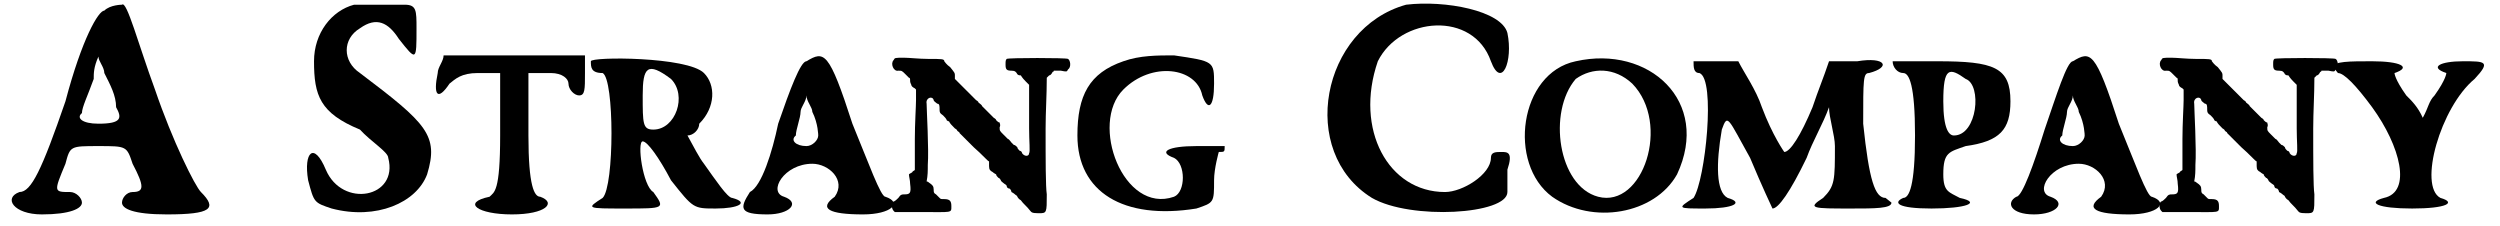
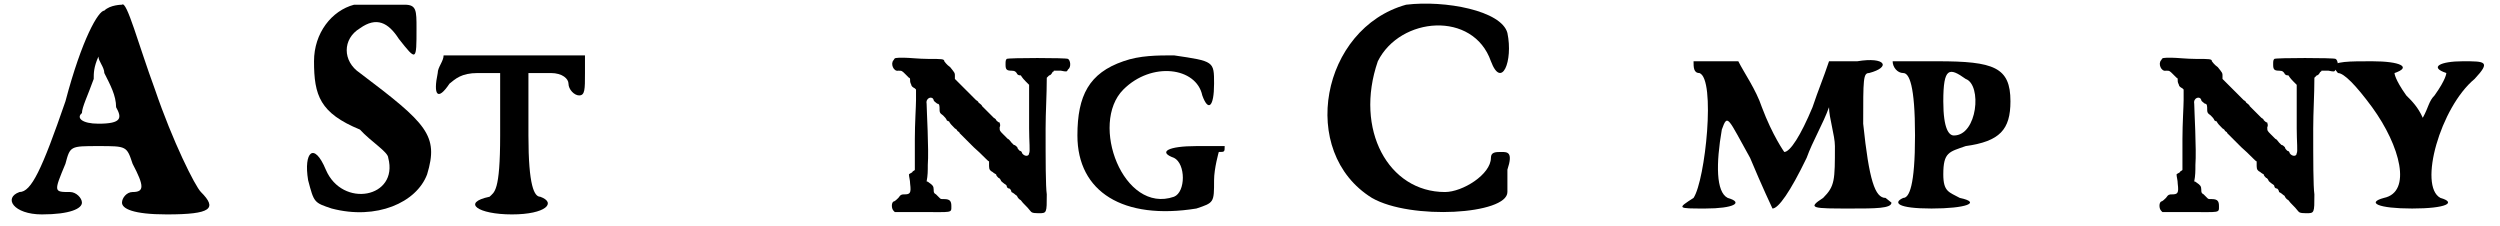
<svg xmlns="http://www.w3.org/2000/svg" xmlns:xlink="http://www.w3.org/1999/xlink" width="210px" height="19px" viewBox="0 0 2107 192" version="1.1">
  <defs>
    <path id="gl4106" d="M 81 9 C 76 9 62 33 48 86 C 28 144 19 163 9 163 C -5 168 4 182 28 182 C 52 182 62 177 62 172 C 62 168 57 163 52 163 C 38 163 38 163 48 139 C 52 124 52 124 76 124 C 100 124 100 124 105 139 C 115 158 115 163 105 163 C 100 163 96 168 96 172 C 96 177 105 182 134 182 C 172 182 177 177 163 163 C 158 158 139 120 124 76 C 110 38 100 0 96 4 C 96 4 86 4 81 9 M 91 91 C 96 100 96 105 76 105 C 62 105 57 100 62 96 C 62 91 67 81 72 67 C 72 62 72 57 76 48 C 76 52 81 57 81 62 C 86 72 91 81 91 91 z" fill="black" />
    <path id="gl4352" d="M 43 4 C 24 9 9 28 9 52 C 9 81 14 96 48 110 C 57 120 72 129 72 134 C 81 168 33 177 19 144 C 9 120 0 129 4 153 C 9 172 9 172 24 177 C 62 187 96 172 105 148 C 115 115 105 105 48 62 C 33 52 33 33 48 24 C 62 14 72 19 81 33 C 96 52 96 52 96 24 C 96 9 96 4 86 4 C 76 4 67 4 62 4 C 57 4 48 4 43 4 z" fill="black" />
    <path id="gl4353" d="M 4 19 C 0 38 4 43 14 28 C 19 24 24 19 38 19 C 43 19 48 19 57 19 C 57 38 57 52 57 72 C 57 120 52 120 48 124 C 24 129 38 139 67 139 C 96 139 105 129 91 124 C 86 124 81 115 81 72 C 81 57 81 38 81 19 C 91 19 96 19 100 19 C 110 19 115 24 115 28 C 115 33 120 38 124 38 C 129 38 129 33 129 19 C 129 14 129 9 129 4 C 110 4 91 4 72 4 C 48 4 28 4 9 4 C 9 9 4 14 4 19 z" fill="black" />
-     <path id="gl4354" d="M 4 4 C 4 9 4 14 14 14 C 24 19 24 110 14 120 C 0 129 0 129 33 129 C 67 129 67 129 57 115 C 48 110 43 72 48 72 C 52 72 62 86 72 105 C 91 129 91 129 110 129 C 129 129 139 124 124 120 C 120 120 110 105 100 91 C 96 86 91 76 86 67 C 91 67 96 62 96 57 C 110 43 110 24 100 14 C 86 0 4 0 4 4 M 72 19 C 86 33 76 62 57 62 C 48 62 48 57 48 33 C 48 9 52 4 72 19 z" fill="black" />
-     <path id="gl4355" d="M 57 9 C 52 9 43 33 33 62 C 28 86 19 115 9 120 C 0 134 0 139 24 139 C 43 139 52 129 38 124 C 24 120 38 96 62 96 C 76 96 91 110 81 124 C 67 134 76 139 105 139 C 129 139 139 129 124 124 C 120 124 110 96 96 62 C 76 0 72 0 57 9 M 67 72 C 67 76 62 81 57 81 C 48 81 43 76 48 72 C 48 67 52 57 52 52 C 52 48 57 43 57 38 C 57 43 62 48 62 52 C 67 62 67 72 67 72 z" fill="black" />
    <path id="gl4356" d="M 9 15 C 6 18 9 25 13 24 C 16 24 16 24 19 27 C 20 28 22 30 22 30 C 23 30 23 31 23 33 C 23 34 24 36 24 36 C 24 37 25 38 27 39 C 27 39 28 40 28 40 C 28 43 28 46 28 49 C 28 54 27 69 27 82 C 27 91 27 100 27 108 C 27 109 25 109 25 110 C 24 111 23 111 22 112 C 22 114 23 117 23 120 C 24 128 23 129 18 129 C 16 129 15 129 13 132 C 12 133 10 135 9 135 C 7 136 7 141 9 143 C 9 143 10 144 10 144 C 18 144 25 144 33 144 C 59 144 58 145 58 139 C 58 135 57 133 52 133 C 49 133 49 133 48 132 C 47 131 46 130 45 129 C 43 128 43 127 43 125 C 43 122 42 121 39 119 C 39 119 38 118 37 118 C 38 113 38 109 38 104 C 39 91 37 57 37 52 C 36 47 42 45 43 49 C 43 50 45 51 46 52 C 48 52 48 54 48 57 C 48 59 48 60 51 62 C 52 63 54 65 54 66 C 54 66 55 67 56 67 C 57 69 58 70 61 73 C 61 73 63 74 63 75 C 64 76 65 76 65 77 C 66 78 71 83 77 89 C 84 95 89 101 90 101 C 90 102 90 103 90 105 C 90 108 91 109 93 110 C 94 111 96 112 96 112 C 96 113 97 114 98 115 C 99 115 100 117 100 117 C 100 118 102 119 103 120 C 103 120 105 121 105 122 C 105 123 106 124 107 124 C 108 124 109 126 109 127 C 111 128 112 129 112 129 C 113 130 114 130 114 131 C 114 131 115 133 117 134 C 119 137 122 139 125 143 C 126 144 126 145 132 145 C 139 145 139 145 139 129 C 138 122 138 100 138 73 C 138 59 139 45 139 30 C 139 30 140 29 141 28 C 142 28 143 27 144 25 C 144 25 145 25 145 24 C 147 24 149 24 151 24 C 156 25 156 25 157 23 C 160 21 159 15 157 14 C 156 13 106 13 105 14 C 104 15 104 16 104 19 C 104 23 105 24 109 24 C 112 24 113 25 114 27 C 115 28 116 28 117 28 C 117 28 118 30 121 33 C 122 34 123 35 124 36 C 124 39 124 42 124 45 C 124 51 124 63 124 73 C 124 84 125 93 124 94 C 124 97 120 97 118 94 C 118 93 117 92 116 92 C 115 91 114 90 114 89 C 113 88 112 87 111 87 C 111 87 109 85 109 85 C 108 84 107 82 106 82 C 106 82 105 81 105 81 C 105 81 103 79 102 78 C 99 75 99 75 99 72 C 100 70 99 69 99 68 C 98 68 97 67 96 66 C 96 65 94 64 94 64 C 93 63 92 62 91 61 C 90 60 89 59 88 58 C 88 58 87 57 86 56 C 85 55 84 54 84 54 C 84 53 82 52 81 51 C 81 50 79 49 79 49 C 79 49 75 45 70 40 C 67 37 64 34 61 31 C 61 30 61 30 61 28 C 61 26 61 26 57 21 C 54 19 52 16 52 16 C 52 14 50 14 38 14 C 31 14 22 13 18 13 C 10 13 10 13 9 15 z" fill="black" />
    <path id="gl4357" d="M 43 9 C 14 19 4 38 4 72 C 4 120 43 144 105 134 C 120 129 120 129 120 110 C 120 100 124 86 124 86 C 129 86 129 86 129 81 C 129 81 120 81 105 81 C 81 81 72 86 86 91 C 96 96 96 120 86 124 C 43 139 14 62 43 33 C 67 9 105 14 110 38 C 115 52 120 48 120 28 C 120 9 120 9 86 4 C 72 4 57 4 43 9 z" fill="black" />
    <path id="gl4358" d="M 72 4 C 0 24 -20 129 43 168 C 76 187 158 182 158 163 C 158 158 158 148 158 144 C 163 129 158 129 153 129 C 148 129 144 129 144 134 C 144 148 120 163 105 163 C 57 163 28 110 48 52 C 67 14 129 9 144 52 C 153 76 163 52 158 28 C 153 9 105 0 72 4 z" fill="black" />
-     <path id="gl4359" d="M 48 9 C 0 19 -10 96 28 124 C 62 148 115 139 134 105 C 163 43 110 -5 48 9 M 96 28 C 129 62 105 134 67 124 C 33 115 24 52 48 24 C 62 14 81 14 96 28 z" fill="black" />
    <path id="gl4360" d="M 14 4 C 14 9 14 14 19 14 C 33 19 24 105 14 120 C 0 129 0 129 24 129 C 48 129 57 124 43 120 C 33 115 33 91 38 62 C 43 48 43 52 62 86 C 72 110 81 129 81 129 C 86 129 96 115 110 86 C 115 72 124 57 129 43 C 129 52 134 67 134 76 C 134 105 134 110 124 120 C 110 129 115 129 148 129 C 168 129 182 129 182 124 C 182 124 177 120 177 120 C 168 120 163 105 158 57 C 158 19 158 14 163 14 C 182 9 177 0 153 4 C 144 4 139 4 129 4 C 124 19 120 28 115 43 C 105 67 96 81 91 81 C 91 81 81 67 72 43 C 67 28 57 14 52 4 C 48 4 38 4 33 4 C 24 4 14 4 14 4 z" fill="black" />
    <path id="gl4361" d="M 0 4 C 0 9 4 14 9 14 C 14 14 19 24 19 67 C 19 110 14 120 9 120 C 0 124 4 129 33 129 C 62 129 76 124 57 120 C 48 115 43 115 43 100 C 43 81 48 81 62 76 C 91 72 100 62 100 38 C 100 9 86 4 38 4 C 19 4 0 4 0 4 M 62 19 C 76 24 72 67 52 67 C 48 67 43 62 43 38 C 43 9 48 9 62 19 z" fill="black" />
-     <path id="gl4362" d="M 57 9 C 52 9 43 38 33 67 C 24 96 14 124 9 124 C 0 129 4 139 24 139 C 43 139 52 129 38 124 C 24 120 38 96 62 96 C 76 96 91 110 81 124 C 67 134 76 139 105 139 C 129 139 139 129 124 124 C 120 124 110 96 96 62 C 76 0 72 0 57 9 M 67 72 C 67 76 62 81 57 81 C 48 81 43 76 48 72 C 48 67 52 57 52 52 C 52 48 57 43 57 38 C 57 43 62 48 62 52 C 67 62 67 72 67 72 z" fill="black" />
    <path id="gl4356" d="M 9 15 C 6 18 9 25 13 24 C 16 24 16 24 19 27 C 20 28 22 30 22 30 C 23 30 23 31 23 33 C 23 34 24 36 24 36 C 24 37 25 38 27 39 C 27 39 28 40 28 40 C 28 43 28 46 28 49 C 28 54 27 69 27 82 C 27 91 27 100 27 108 C 27 109 25 109 25 110 C 24 111 23 111 22 112 C 22 114 23 117 23 120 C 24 128 23 129 18 129 C 16 129 15 129 13 132 C 12 133 10 135 9 135 C 7 136 7 141 9 143 C 9 143 10 144 10 144 C 18 144 25 144 33 144 C 59 144 58 145 58 139 C 58 135 57 133 52 133 C 49 133 49 133 48 132 C 47 131 46 130 45 129 C 43 128 43 127 43 125 C 43 122 42 121 39 119 C 39 119 38 118 37 118 C 38 113 38 109 38 104 C 39 91 37 57 37 52 C 36 47 42 45 43 49 C 43 50 45 51 46 52 C 48 52 48 54 48 57 C 48 59 48 60 51 62 C 52 63 54 65 54 66 C 54 66 55 67 56 67 C 57 69 58 70 61 73 C 61 73 63 74 63 75 C 64 76 65 76 65 77 C 66 78 71 83 77 89 C 84 95 89 101 90 101 C 90 102 90 103 90 105 C 90 108 91 109 93 110 C 94 111 96 112 96 112 C 96 113 97 114 98 115 C 99 115 100 117 100 117 C 100 118 102 119 103 120 C 103 120 105 121 105 122 C 105 123 106 124 107 124 C 108 124 109 126 109 127 C 111 128 112 129 112 129 C 113 130 114 130 114 131 C 114 131 115 133 117 134 C 119 137 122 139 125 143 C 126 144 126 145 132 145 C 139 145 139 145 139 129 C 138 122 138 100 138 73 C 138 59 139 45 139 30 C 139 30 140 29 141 28 C 142 28 143 27 144 25 C 144 25 145 25 145 24 C 147 24 149 24 151 24 C 156 25 156 25 157 23 C 160 21 159 15 157 14 C 156 13 106 13 105 14 C 104 15 104 16 104 19 C 104 23 105 24 109 24 C 112 24 113 25 114 27 C 115 28 116 28 117 28 C 117 28 118 30 121 33 C 122 34 123 35 124 36 C 124 39 124 42 124 45 C 124 51 124 63 124 73 C 124 84 125 93 124 94 C 124 97 120 97 118 94 C 118 93 117 92 116 92 C 115 91 114 90 114 89 C 113 88 112 87 111 87 C 111 87 109 85 109 85 C 108 84 107 82 106 82 C 106 82 105 81 105 81 C 105 81 103 79 102 78 C 99 75 99 75 99 72 C 100 70 99 69 99 68 C 98 68 97 67 96 66 C 96 65 94 64 94 64 C 93 63 92 62 91 61 C 90 60 89 59 88 58 C 88 58 87 57 86 56 C 85 55 84 54 84 54 C 84 53 82 52 81 51 C 81 50 79 49 79 49 C 79 49 75 45 70 40 C 67 37 64 34 61 31 C 61 30 61 30 61 28 C 61 26 61 26 57 21 C 54 19 52 16 52 16 C 52 14 50 14 38 14 C 31 14 22 13 18 13 C 10 13 10 13 9 15 z" fill="black" />
    <path id="gl4363" d="M 0 9 C 0 9 4 14 4 14 C 9 14 19 24 33 43 C 57 76 67 115 43 120 C 28 124 38 129 67 129 C 96 129 105 124 91 120 C 72 110 91 43 120 19 C 134 4 129 4 110 4 C 91 4 81 9 96 14 C 96 14 96 19 86 33 C 81 38 81 43 76 52 C 72 43 67 38 62 33 C 52 19 52 14 52 14 C 67 9 57 4 33 4 C 14 4 0 4 0 9 z" fill="black" />
  </defs>
  <use xlink:href="#gl4106" x="0" y="0" />
  <use xlink:href="#gl4352" x="250" y="0" />
  <use xlink:href="#gl4353" x="360" y="43" />
  <use xlink:href="#gl4354" x="490" y="48" />
  <use xlink:href="#gl4355" x="620" y="43" />
  <use xlink:href="#gl4356" x="742" y="36" />
  <use xlink:href="#gl4357" x="903" y="43" />
  <use xlink:href="#gl4358" x="1114" y="0" />
  <use xlink:href="#gl4359" x="1282" y="43" />
  <use xlink:href="#gl4360" x="1416" y="48" />
  <use xlink:href="#gl4361" x="1599" y="48" />
  <use xlink:href="#gl4362" x="1695" y="43" />
  <use xlink:href="#gl4356" x="1818" y="36" />
  <use xlink:href="#gl4363" x="1973" y="48" />
</svg>